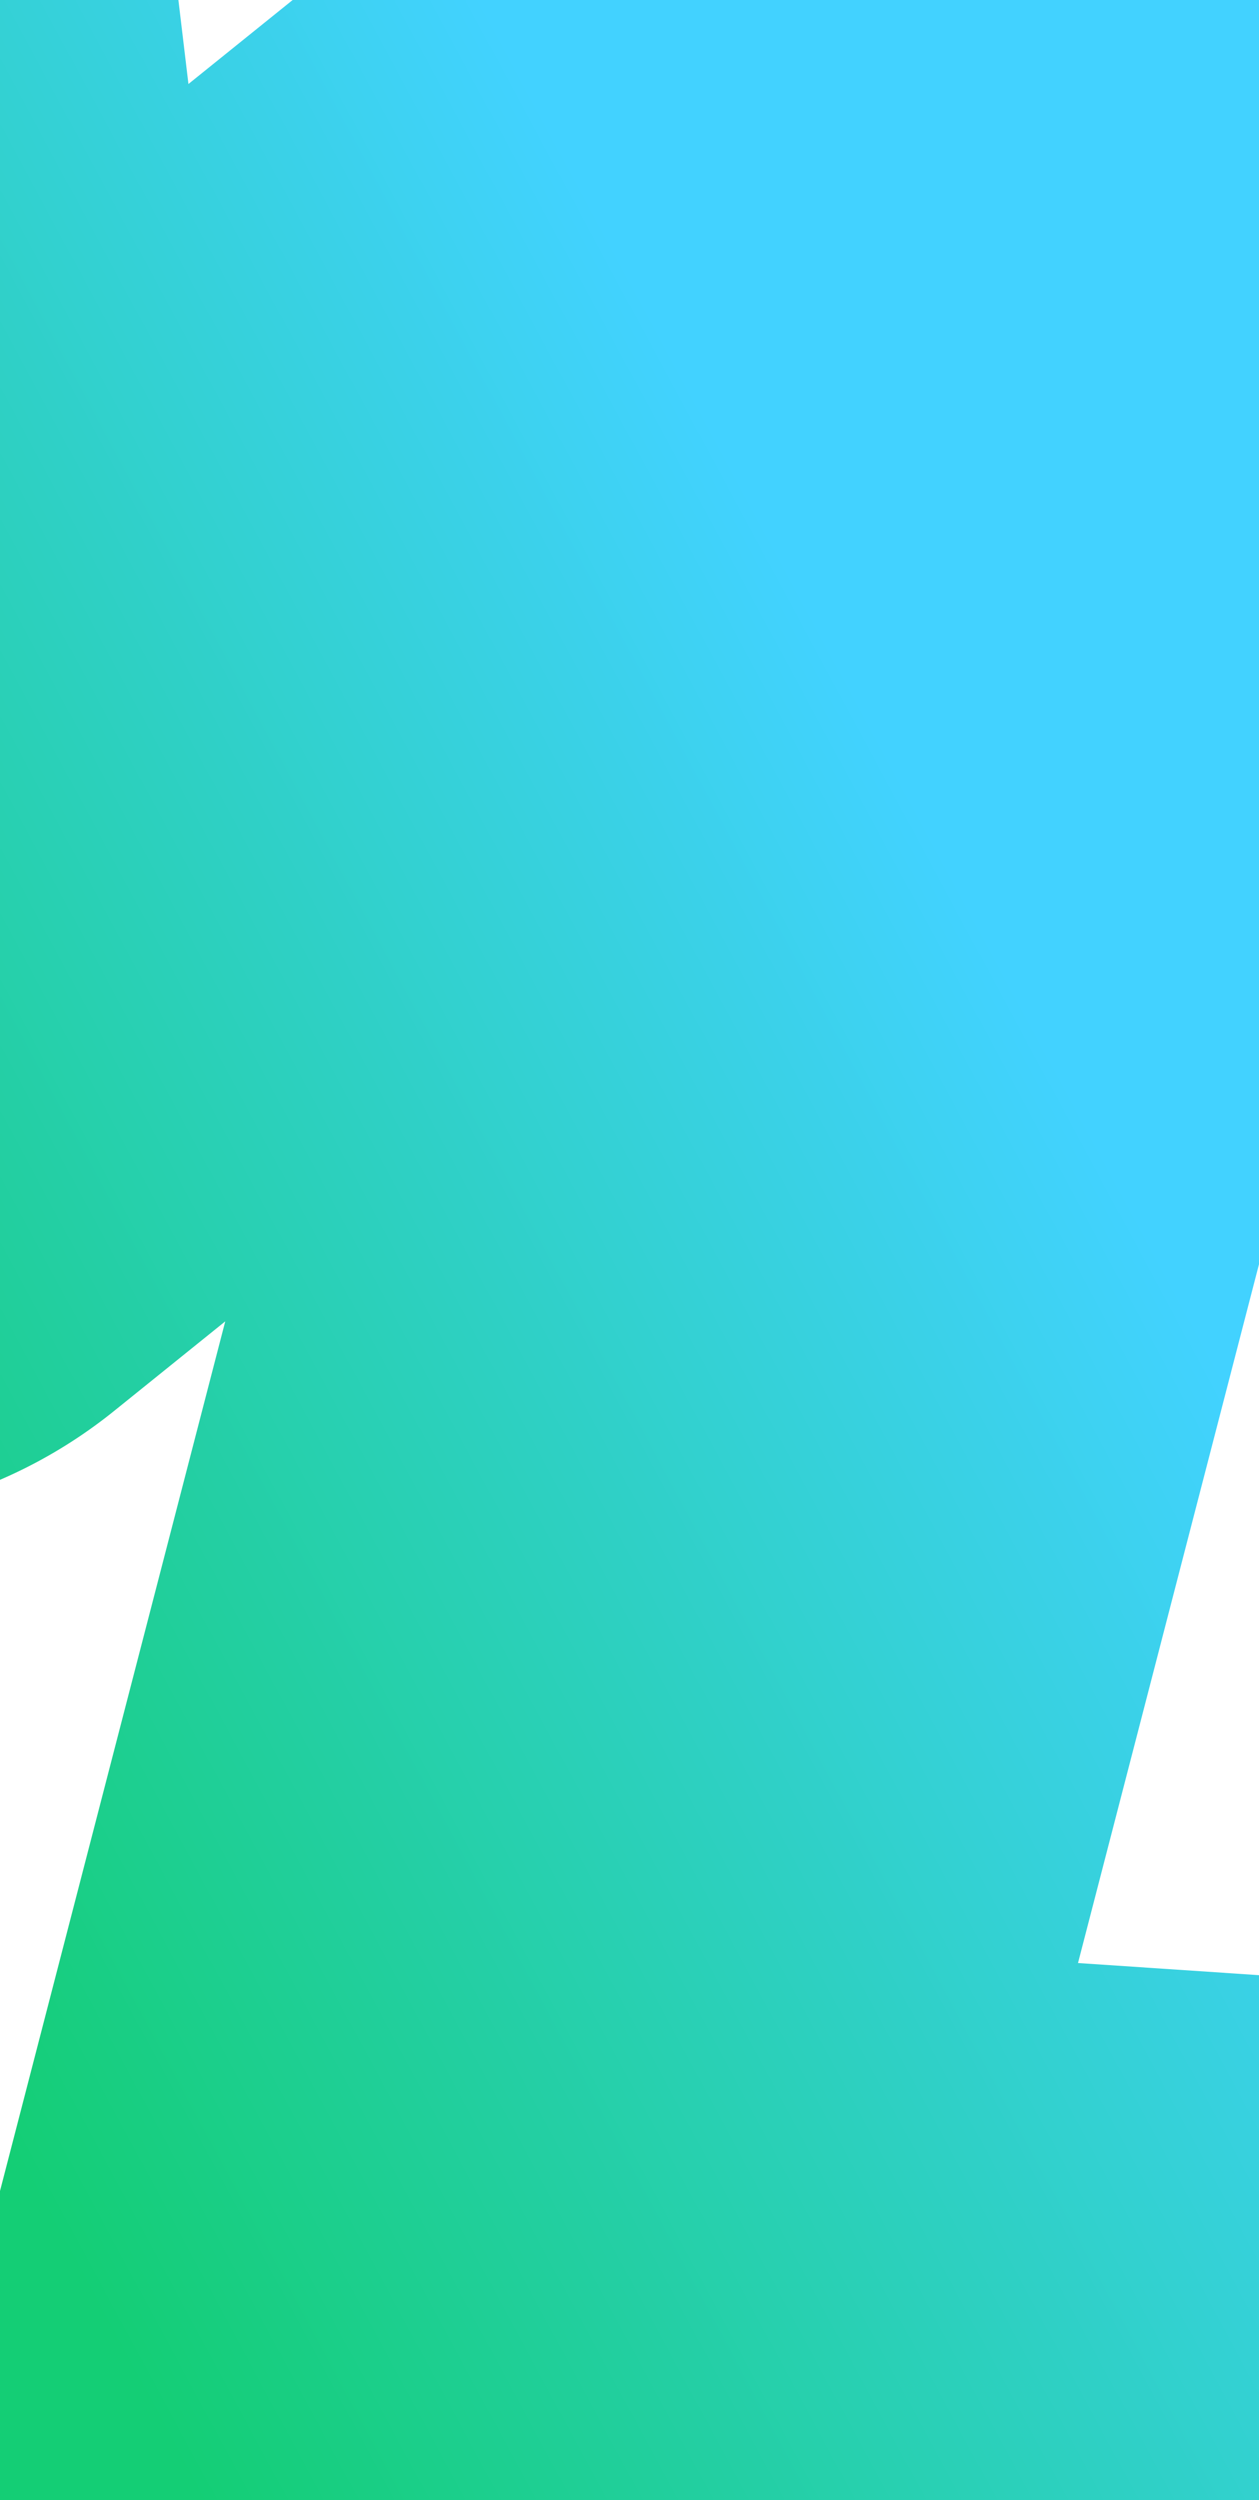
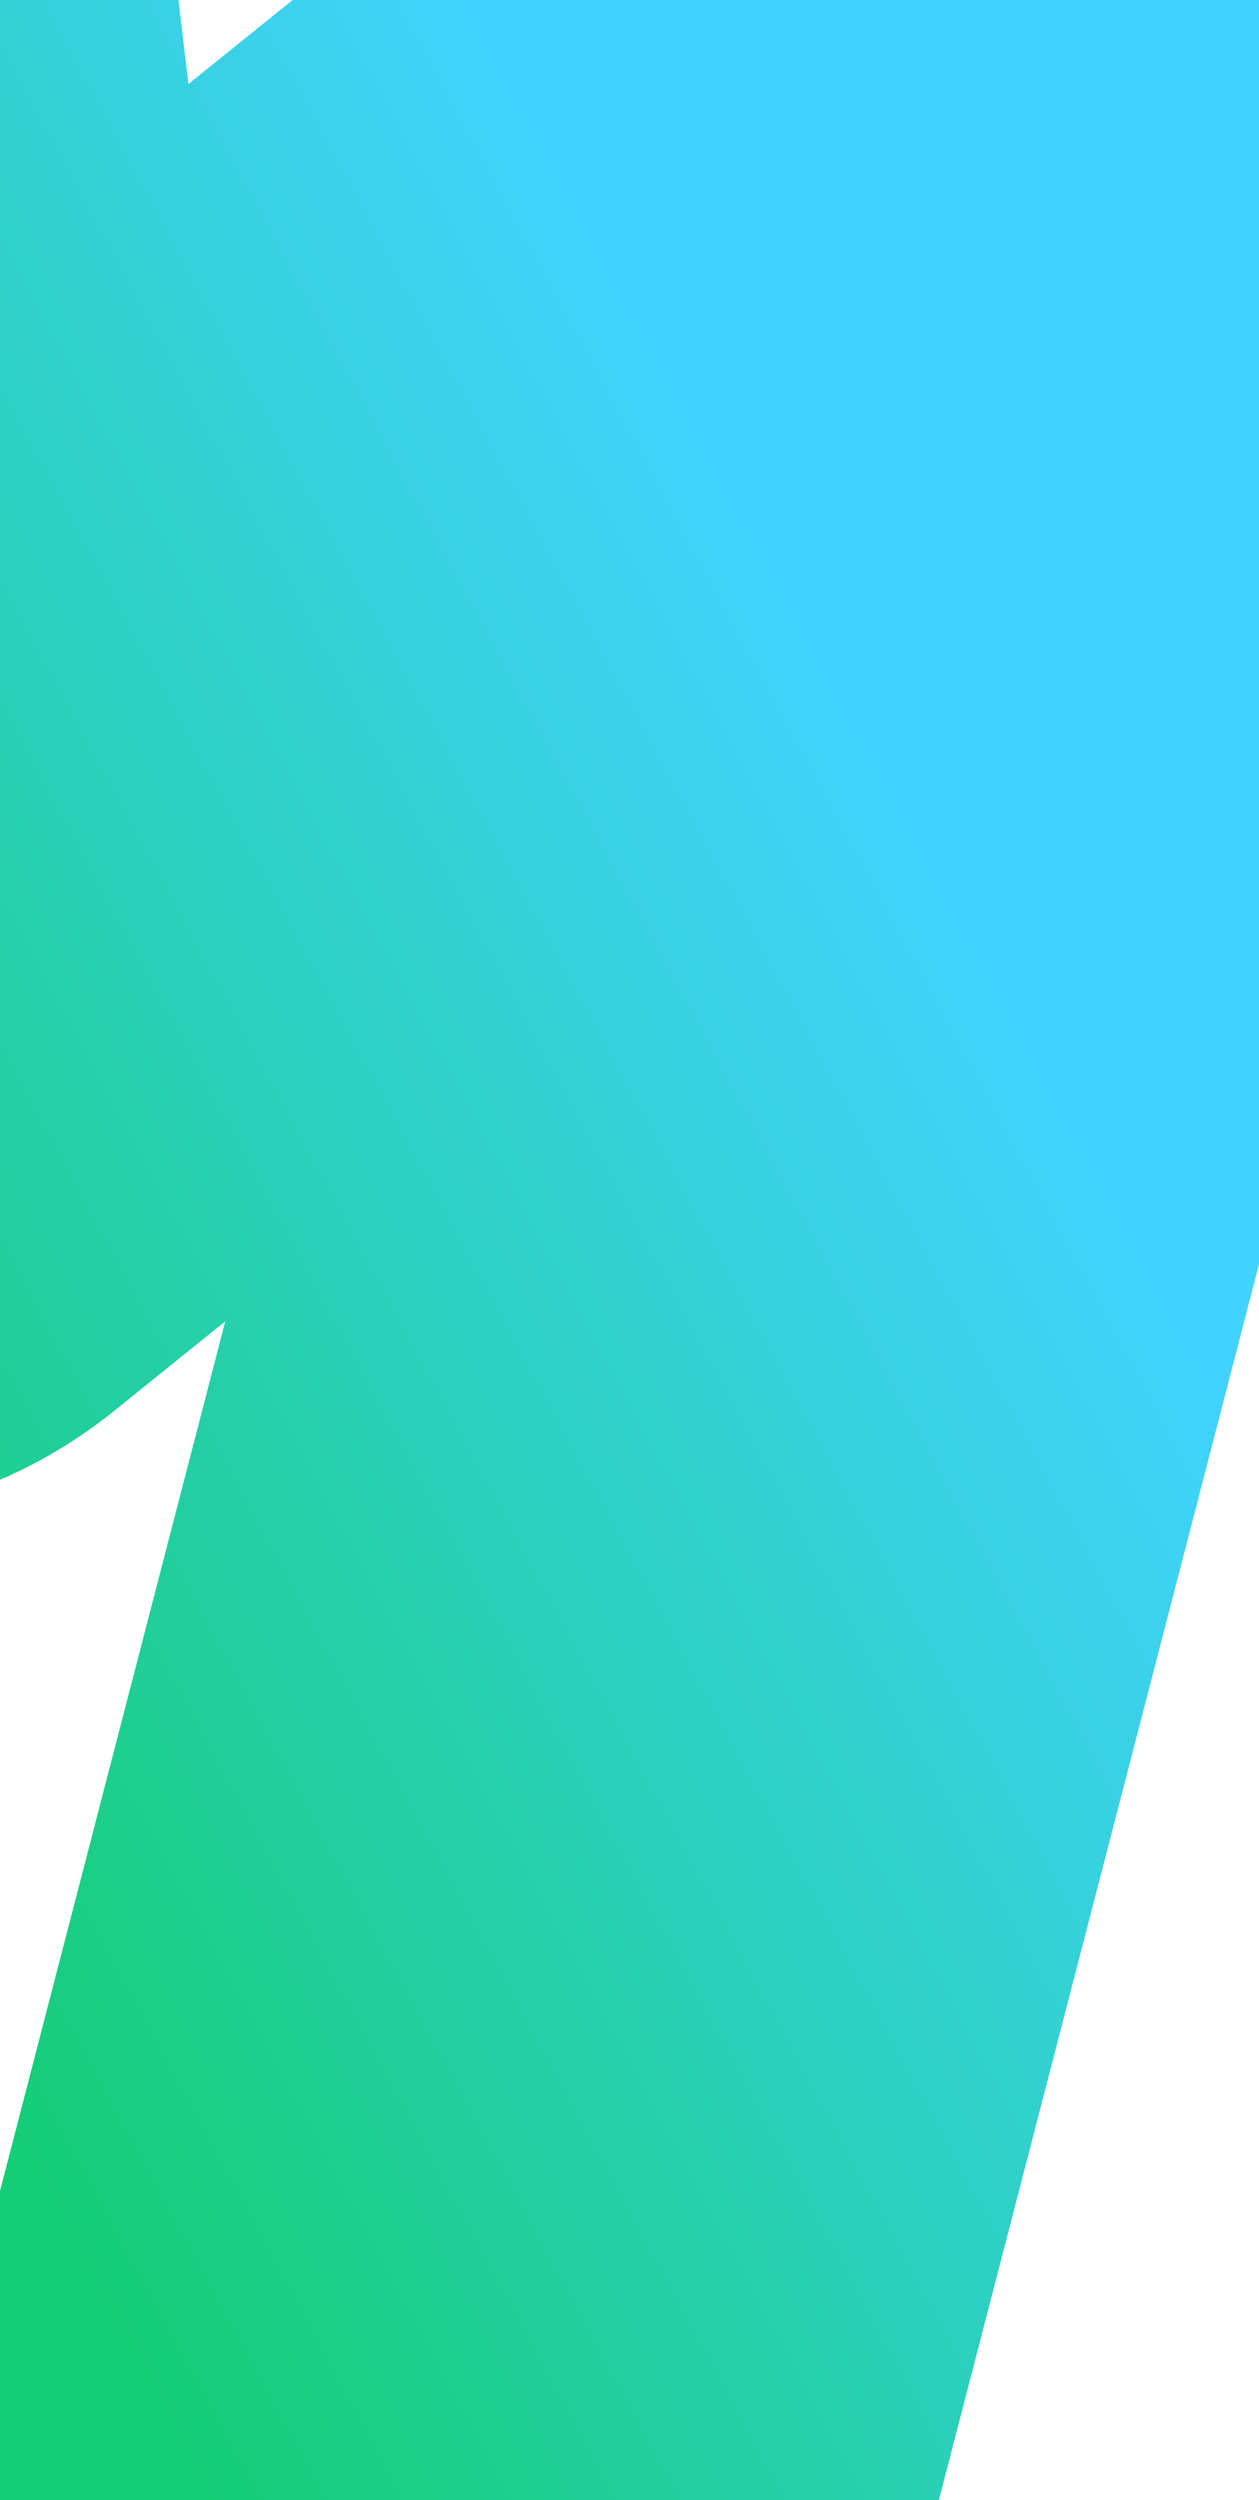
<svg xmlns="http://www.w3.org/2000/svg" width="351" height="697" viewBox="0 0 351 697" fill="none">
-   <path d="M-550 -43.194L-121.205 -271.31L-54.489 286.3L300.143 0.44L125.839 673.338L902.533 725.443" stroke="url(#paint0_linear_2724_16510)" stroke-width="275" stroke-linecap="round" stroke-linejoin="round" />
+   <path d="M-550 -43.194L-121.205 -271.31L-54.489 286.3L300.143 0.44L125.839 673.338" stroke="url(#paint0_linear_2724_16510)" stroke-width="275" stroke-linecap="round" stroke-linejoin="round" />
  <defs>
    <linearGradient id="paint0_linear_2724_16510" x1="-566.375" y1="-122.465" x2="-74.363" y2="-387.685" gradientUnits="userSpaceOnUse">
      <stop offset="0.284" stop-color="#14CE75" />
      <stop offset="1" stop-color="#42D2FF" />
    </linearGradient>
  </defs>
</svg>